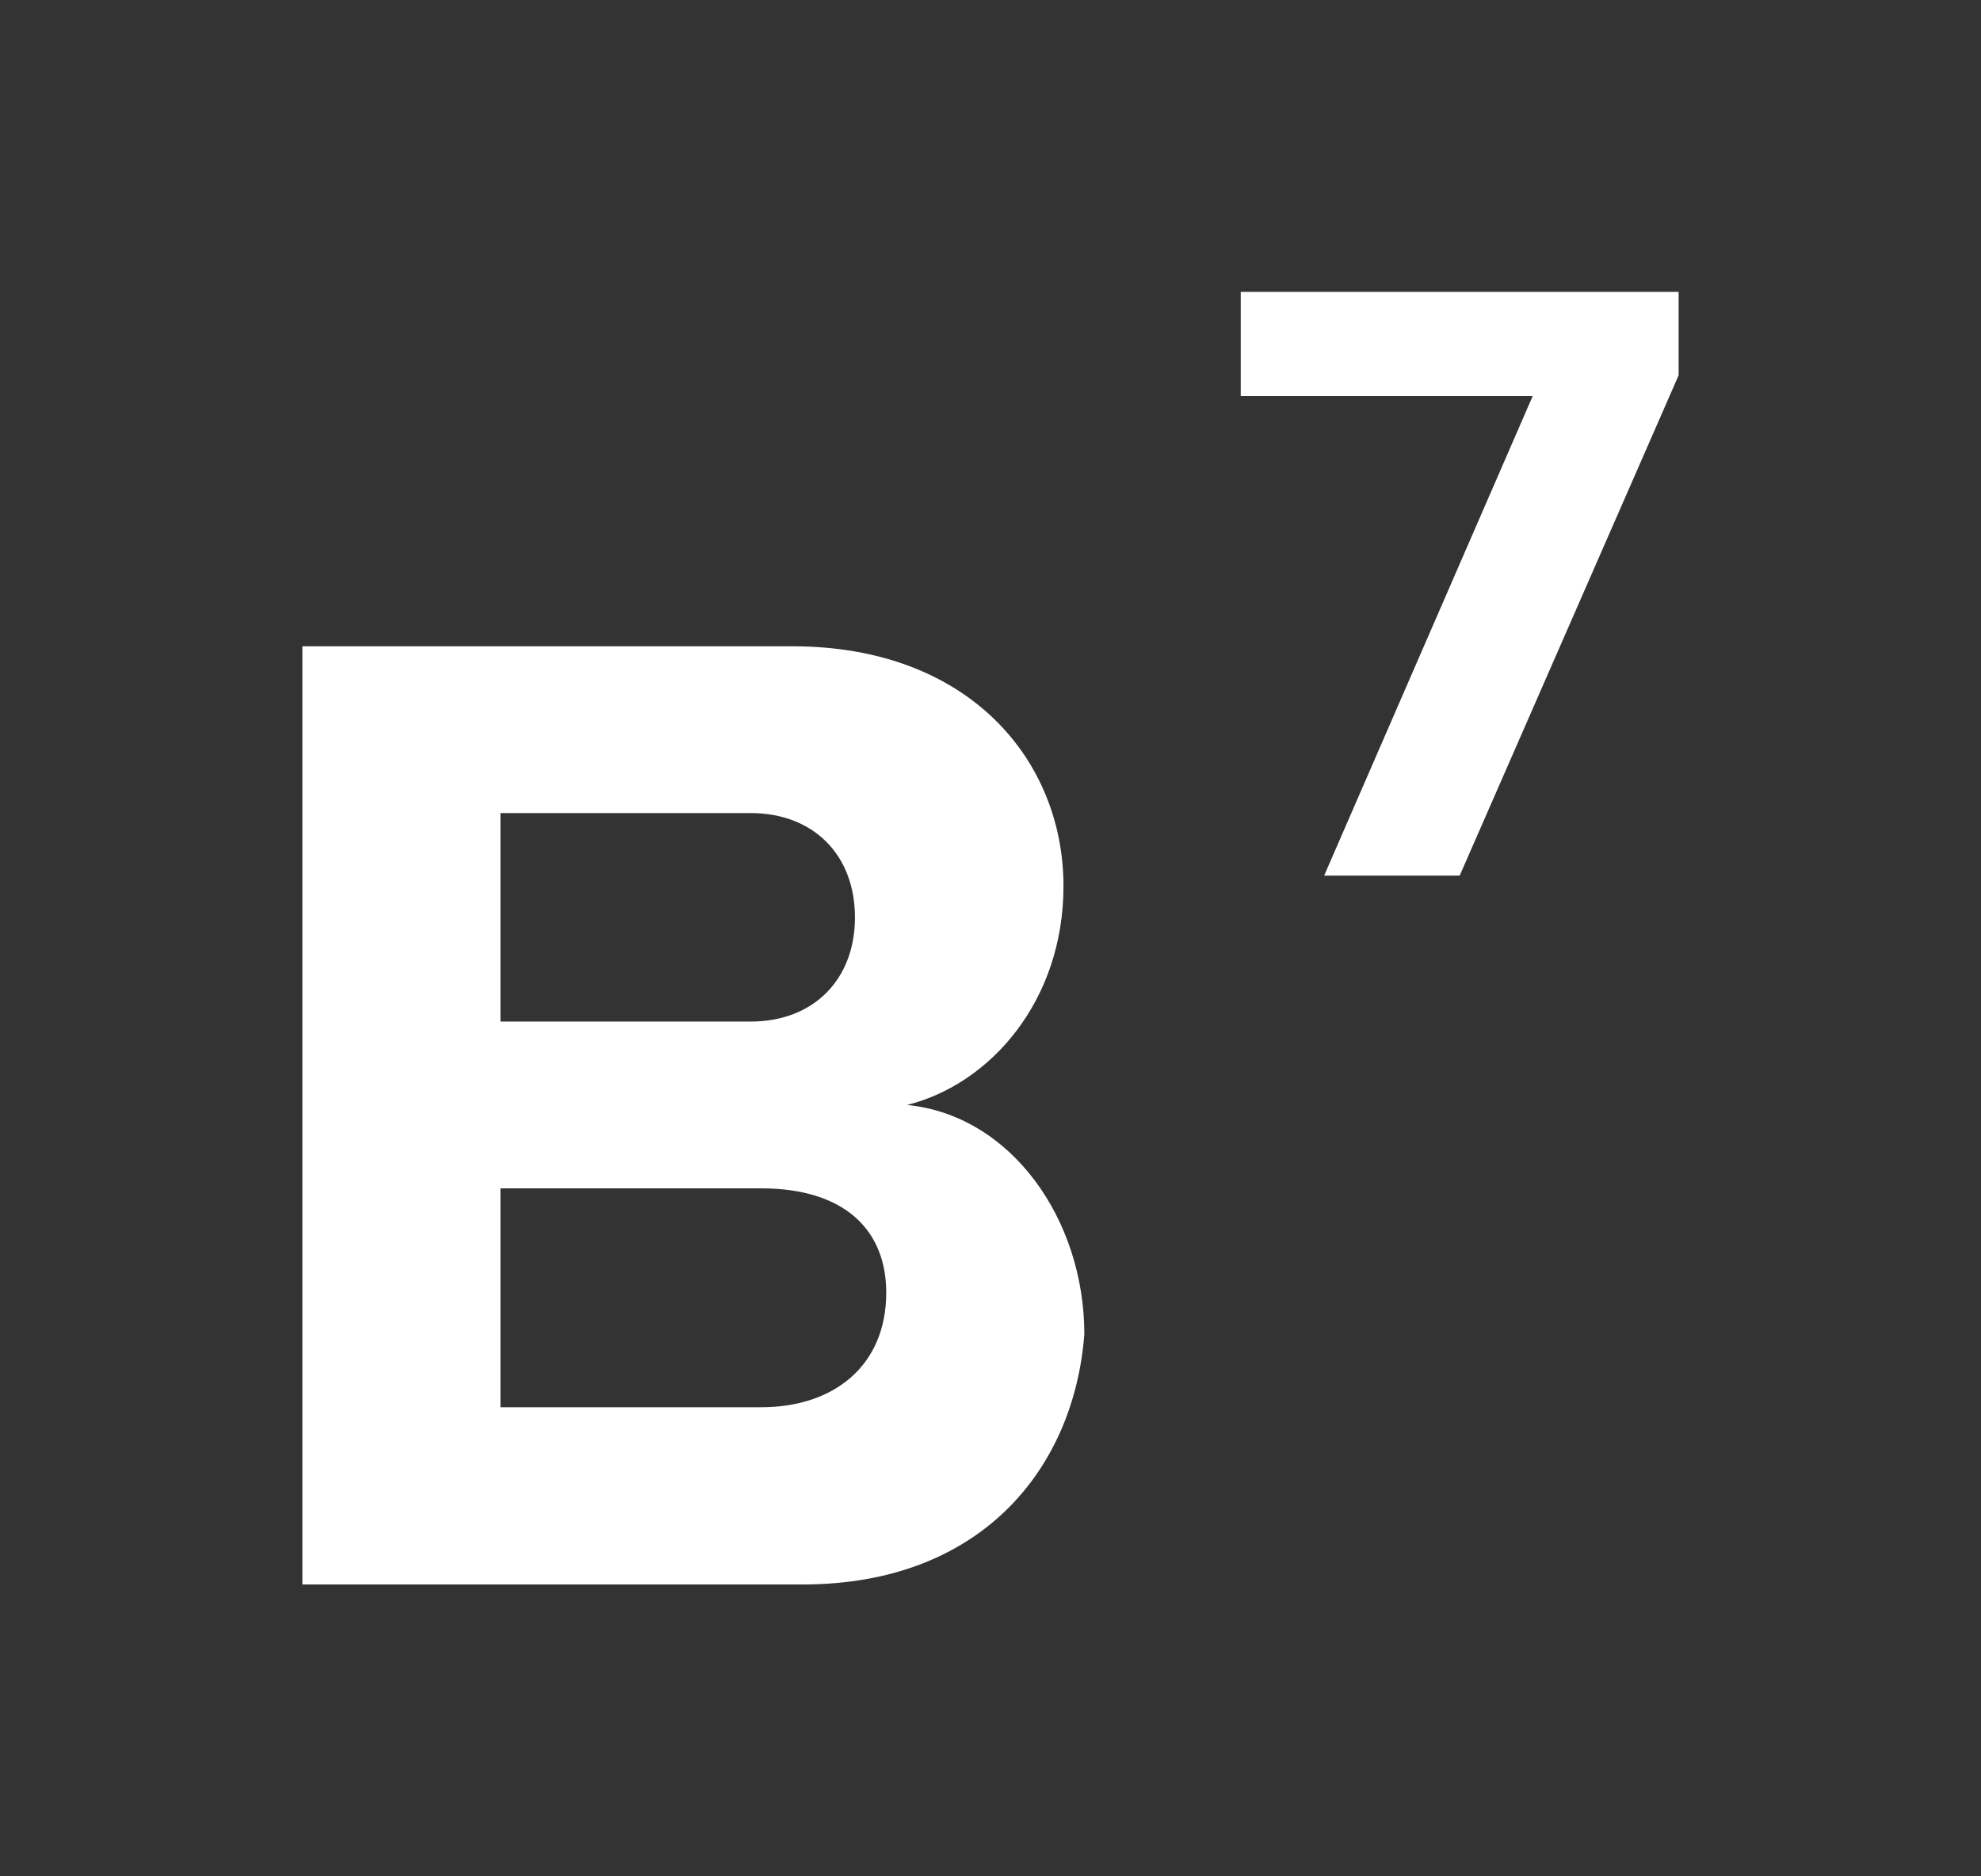
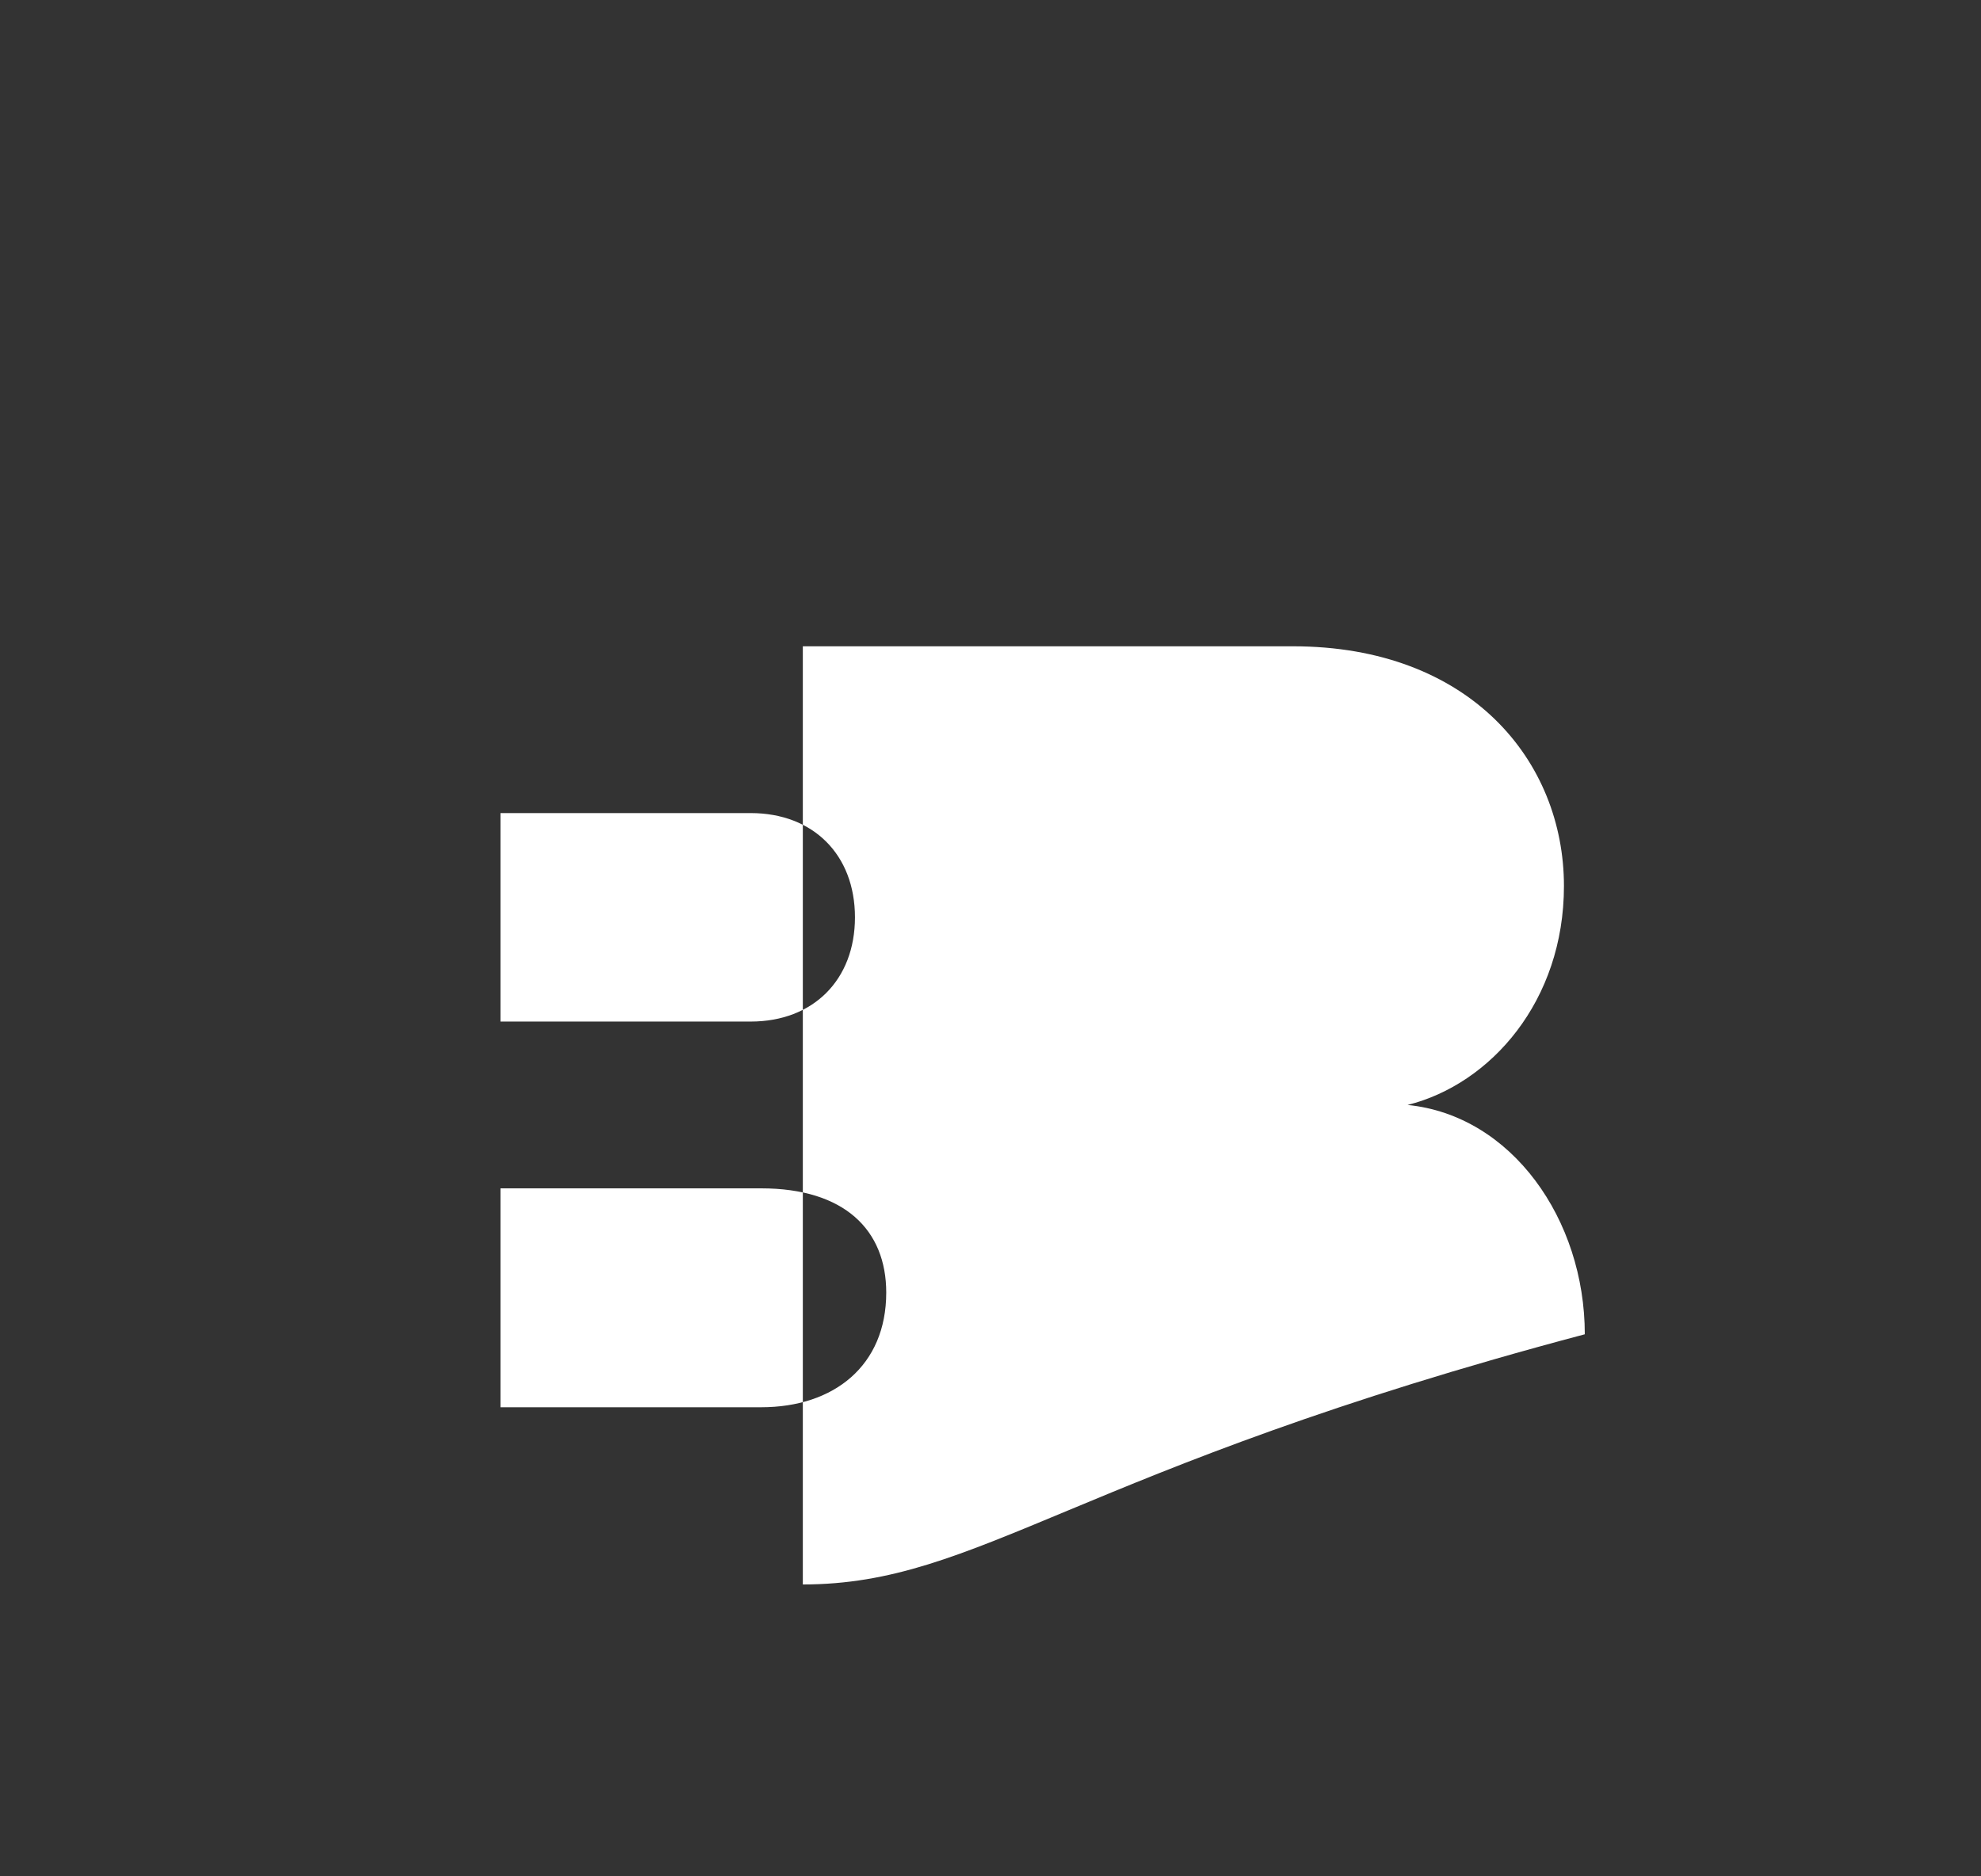
<svg xmlns="http://www.w3.org/2000/svg" version="1.1" id="Layer_1" x="0px" y="0px" viewBox="0 0 19 18" style="enable-background:new 0 0 19 18;" xml:space="preserve">
  <rect x="0" y="0" width="19" height="18" fill="#333333" stroke="none" />
  <style type="text/css">
	.st0{fill:#FFFFFF;}
</style>
  <g>
-     <path class="st0" d="M7.7,15.2H2.9v-9h4.7c1.7,0,2.6,1.1,2.6,2.3c0,1.1-0.7,1.9-1.5,2.1c1,0.1,1.7,1.1,1.7,2.2   C10.3,14.1,9.4,15.2,7.7,15.2z M4.8,7.8v2h2.4c0.6,0,1-0.4,1-1c0-0.6-0.4-1-1-1H4.8z M4.8,11.4v2.1h2.5c0.7,0,1.2-0.4,1.2-1.1   c0-0.6-0.4-1-1.2-1H4.8z" />
-     <path class="st0" d="M14,8.4h-1.3l2-4.6h-2.8V2.8h4.2v0.8L14,8.4z" />
+     <path class="st0" d="M7.7,15.2v-9h4.7c1.7,0,2.6,1.1,2.6,2.3c0,1.1-0.7,1.9-1.5,2.1c1,0.1,1.7,1.1,1.7,2.2   C10.3,14.1,9.4,15.2,7.7,15.2z M4.8,7.8v2h2.4c0.6,0,1-0.4,1-1c0-0.6-0.4-1-1-1H4.8z M4.8,11.4v2.1h2.5c0.7,0,1.2-0.4,1.2-1.1   c0-0.6-0.4-1-1.2-1H4.8z" />
  </g>
</svg>